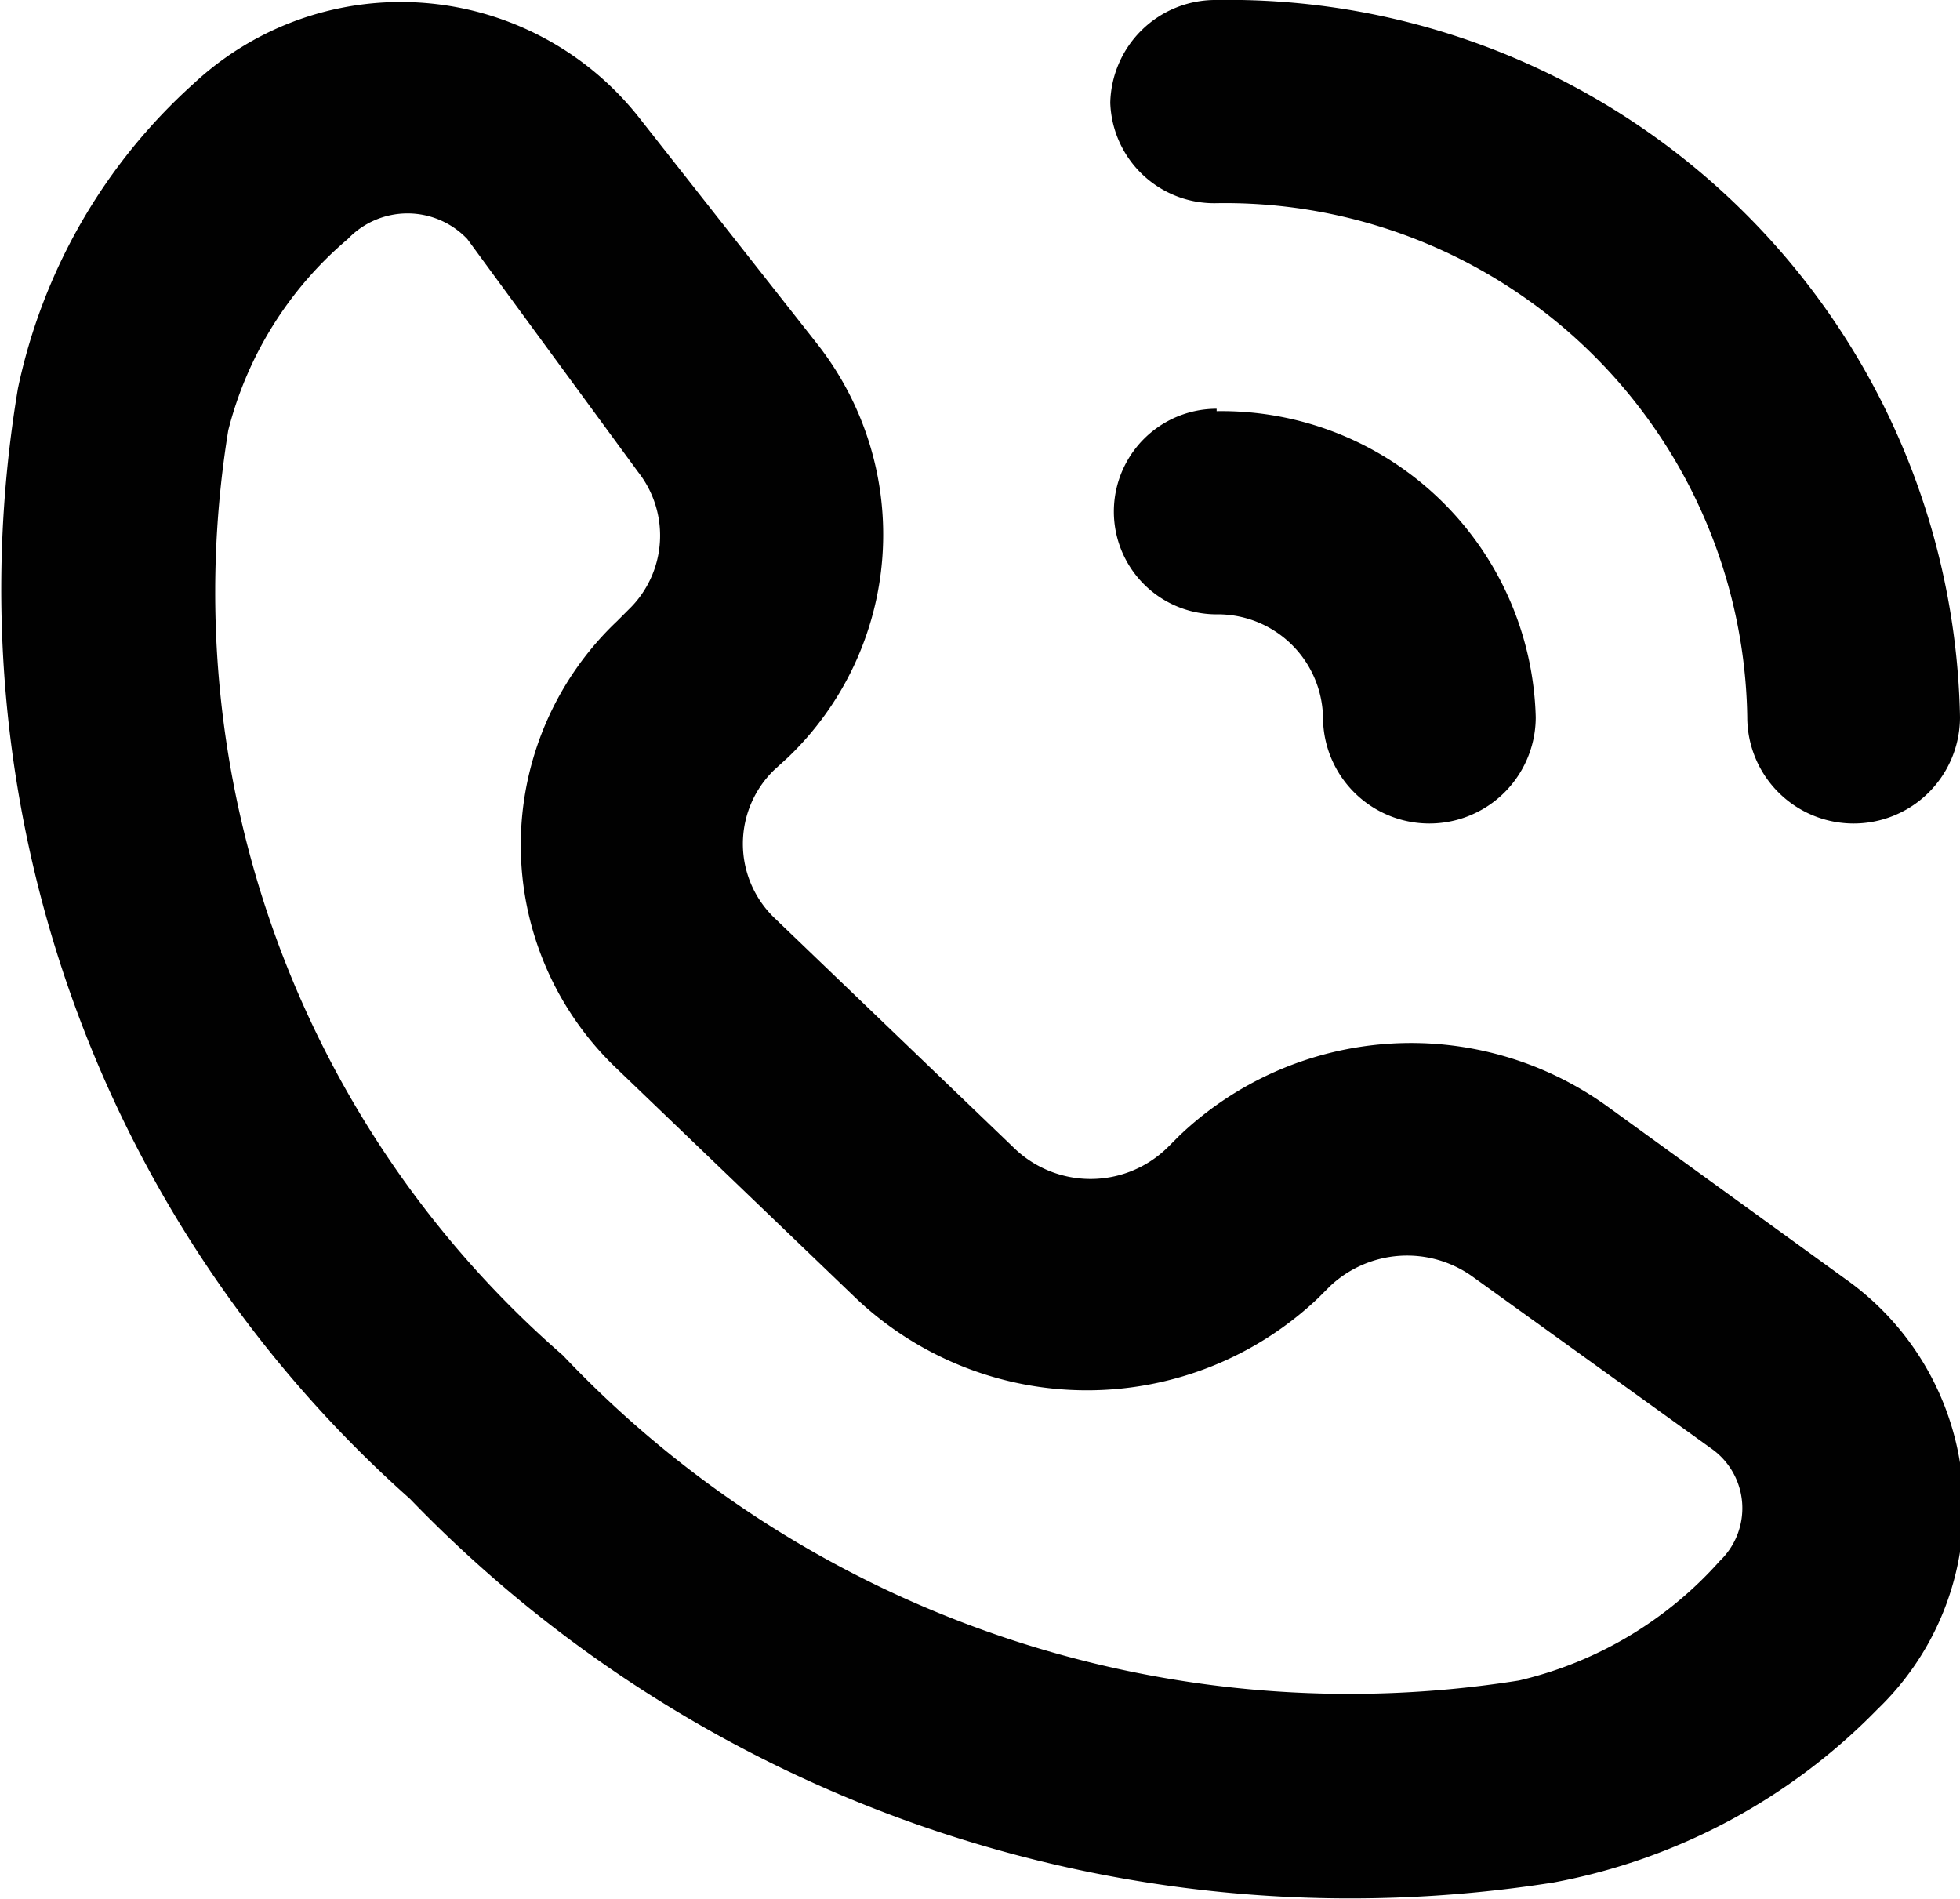
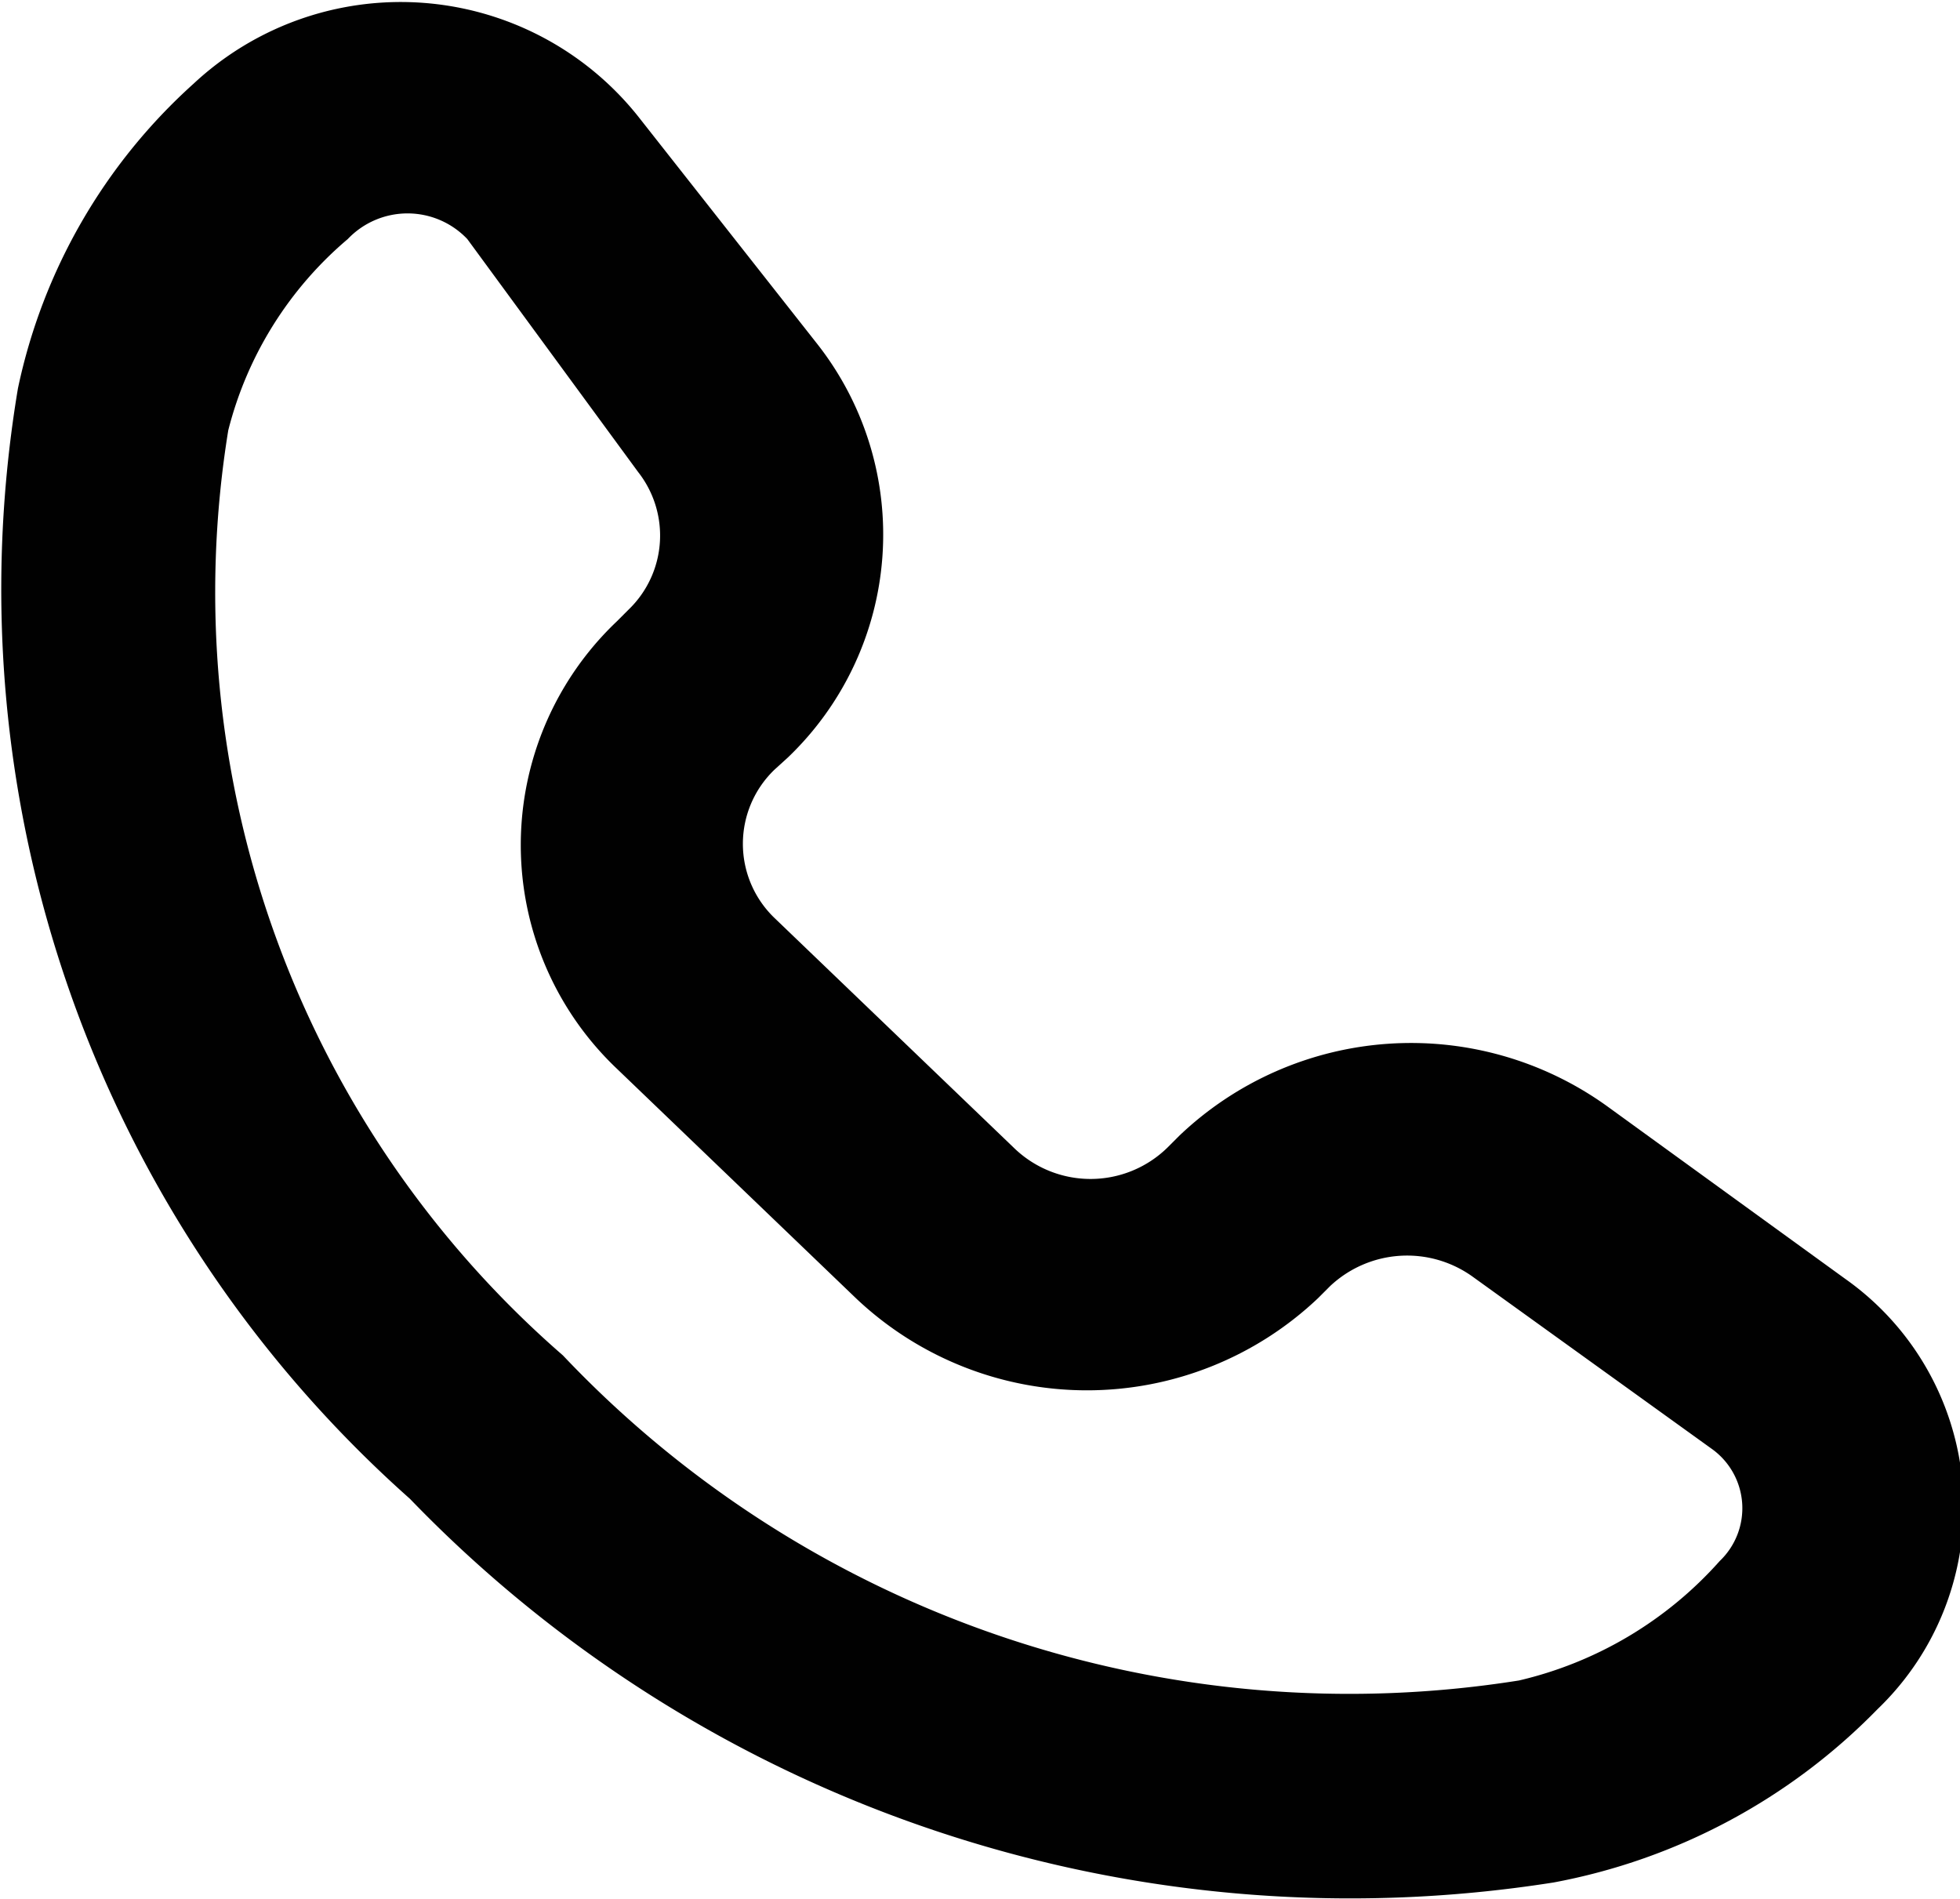
<svg xmlns="http://www.w3.org/2000/svg" viewBox="0 0 16.4 15.89">
  <defs>
    <style>.cls-1{fill:#010101;fill-rule:evenodd;}</style>
  </defs>
  <g id="Слой_2" data-name="Слой 2">
    <g id="Слой_1-2" data-name="Слой 1">
      <path class="cls-1" d="M.15,3.25A4.74,4.74,0,0,1,1.62.7,2.54,2.54,0,0,1,5.36,1L6.84,2.88a2.58,2.58,0,0,1-.25,3.46l-.11.1a.86.86,0,0,0,0,1.24l2,1.92a.92.92,0,0,0,1.29,0l.1-.1a2.81,2.81,0,0,1,3.57-.25l2,1.45a2.34,2.34,0,0,1,.27,3.6A5.09,5.09,0,0,1,13,15.75a10.93,10.93,0,0,1-9.57-3.21A10.18,10.18,0,0,1,.15,3.25ZM2.91,2a3.09,3.09,0,0,0-1,1.6,8.46,8.46,0,0,0,2.8,7.74,9.06,9.06,0,0,0,8,2.72,3.23,3.23,0,0,0,1.68-1,.61.61,0,0,0-.07-.94l-2-1.44a.94.94,0,0,0-1.19.08l-.1.1a2.81,2.81,0,0,1-3.87,0l-2-1.92a2.58,2.58,0,0,1,0-3.74l.1-.1a.86.86,0,0,0,.08-1.15L3.91,2A.69.69,0,0,0,2.91,2Z" />
-       <path class="cls-1" d="M10.18,0A6.12,6.12,0,0,1,16.4,6a.89.89,0,0,1-1.78,0,4.37,4.37,0,0,0-4.44-4.3A.87.87,0,0,1,9.29.86.88.88,0,0,1,10.18,0Zm0,3.44A2.63,2.63,0,0,1,12.85,6a.89.89,0,0,1-1.78,0,.88.88,0,0,0-.89-.86.86.86,0,1,1,0-1.72Z" />
    </g>
  </g>
</svg>